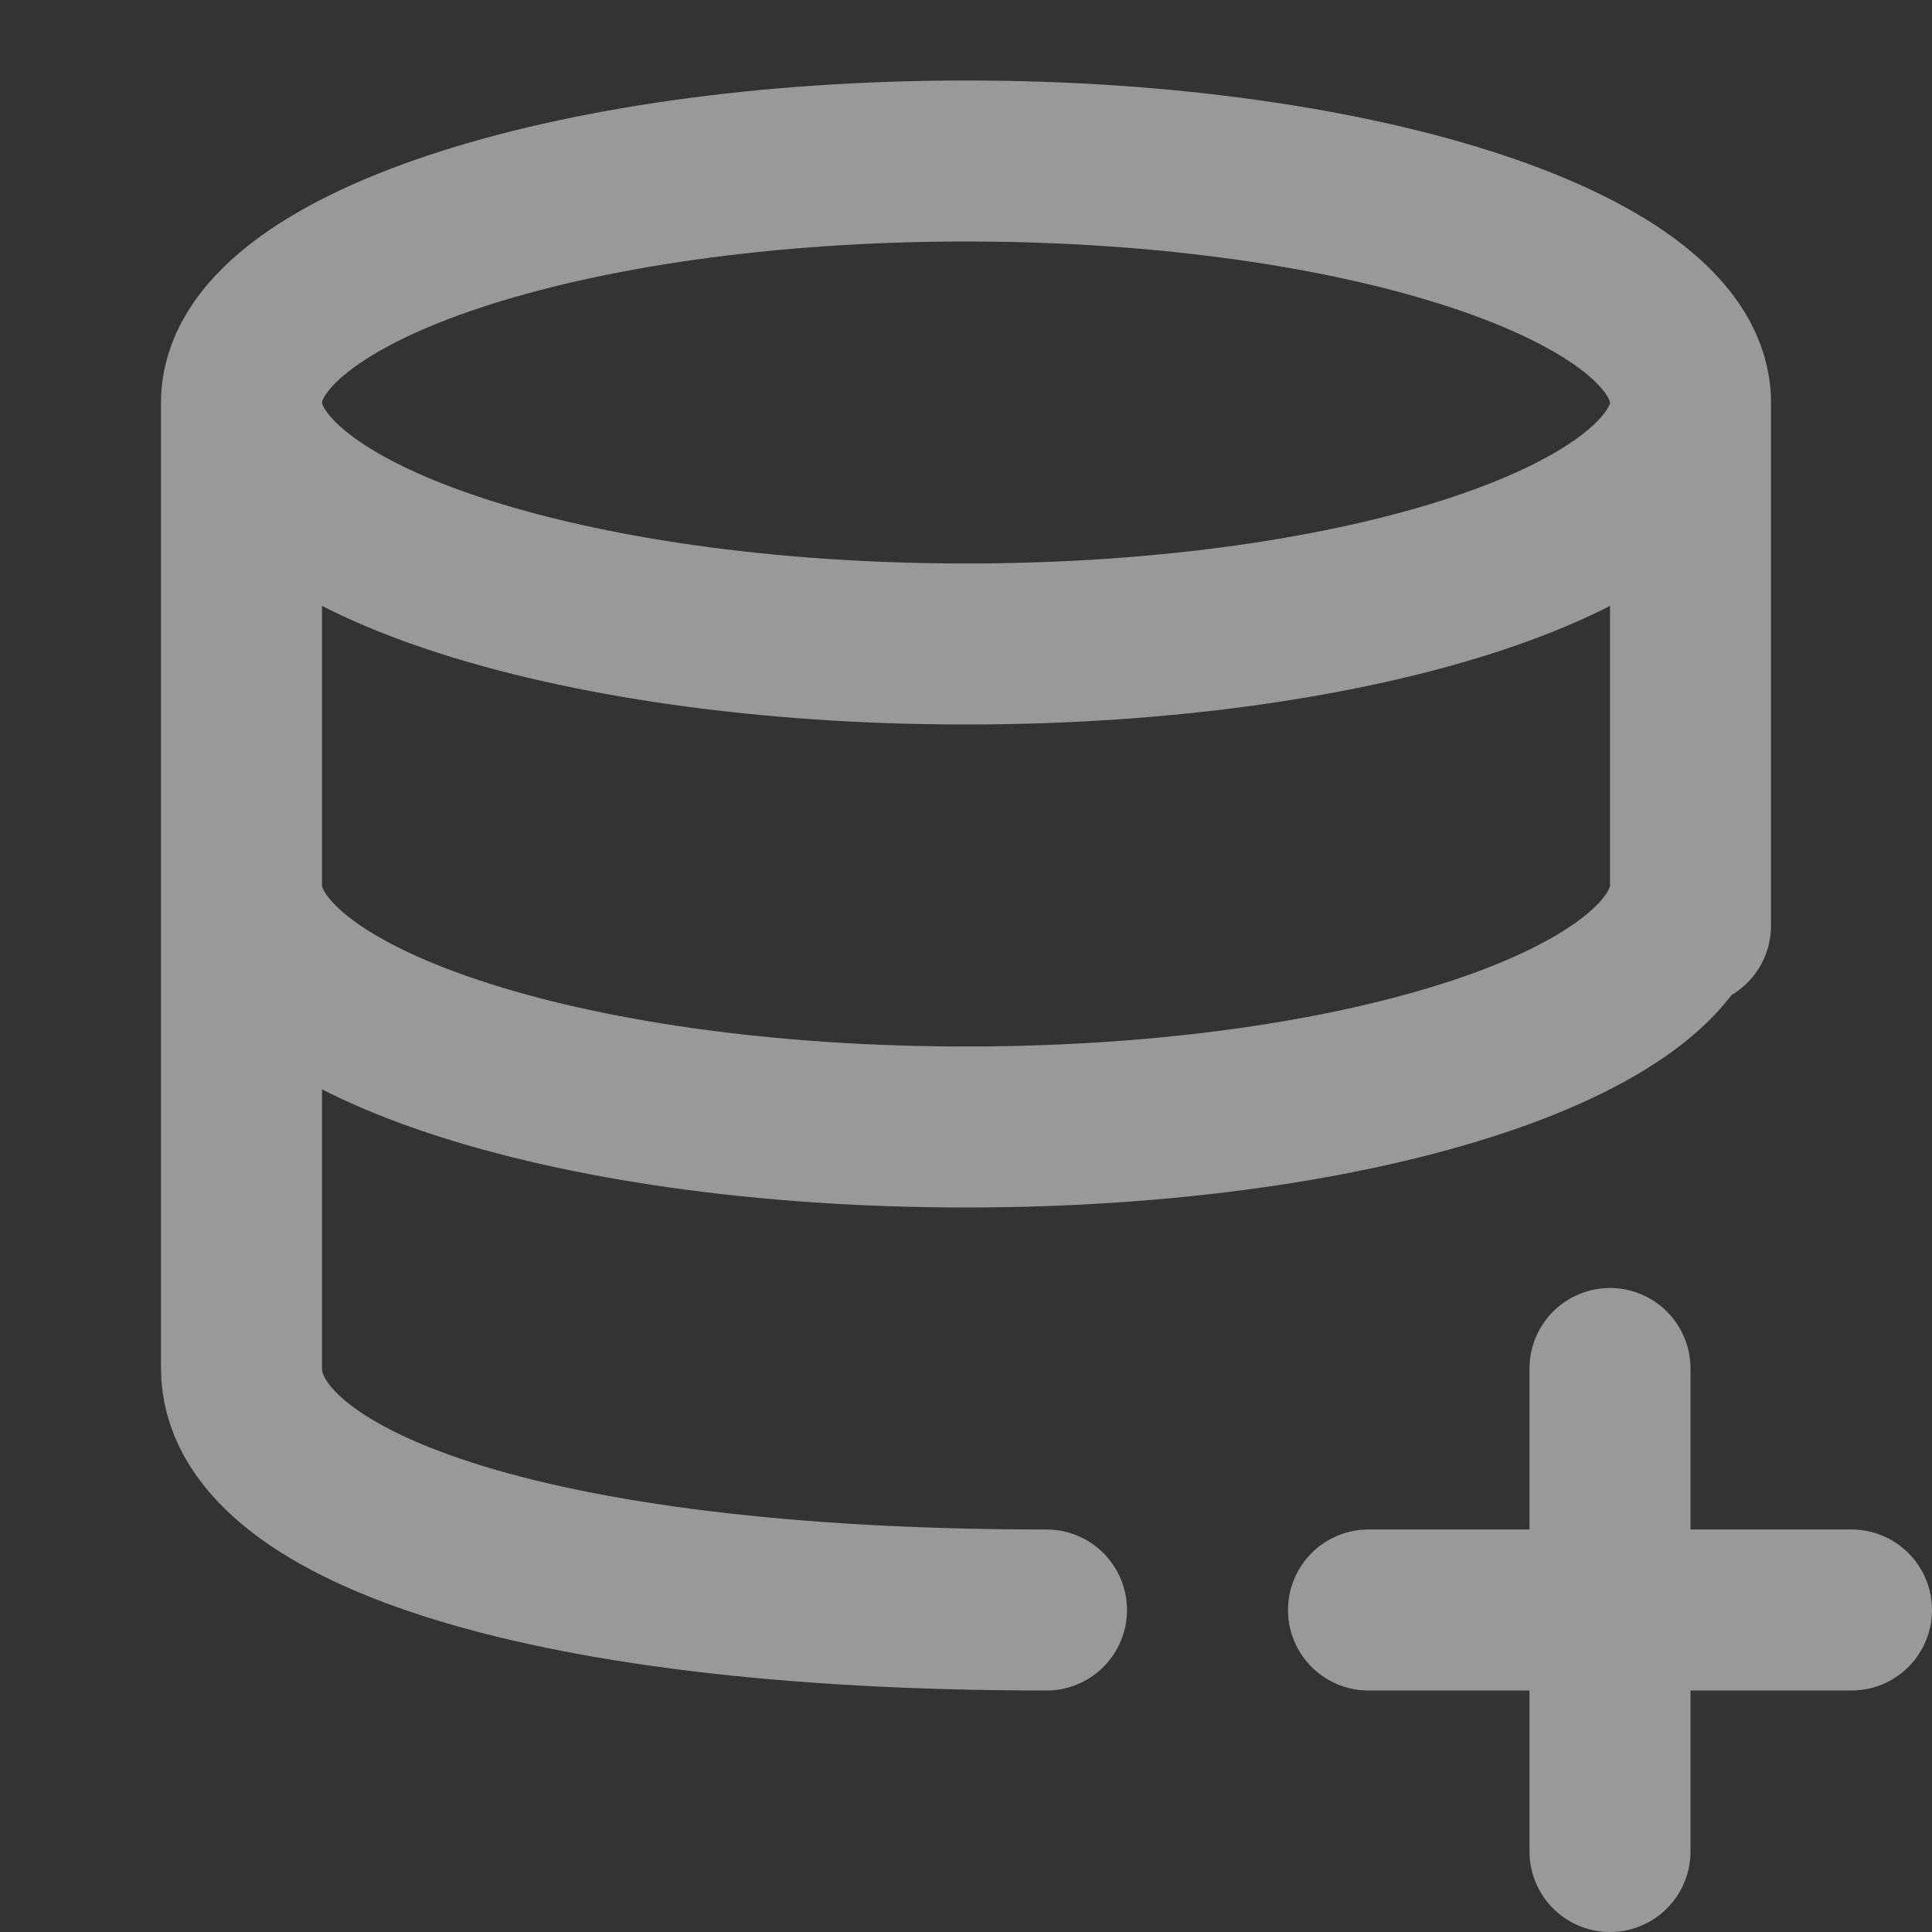
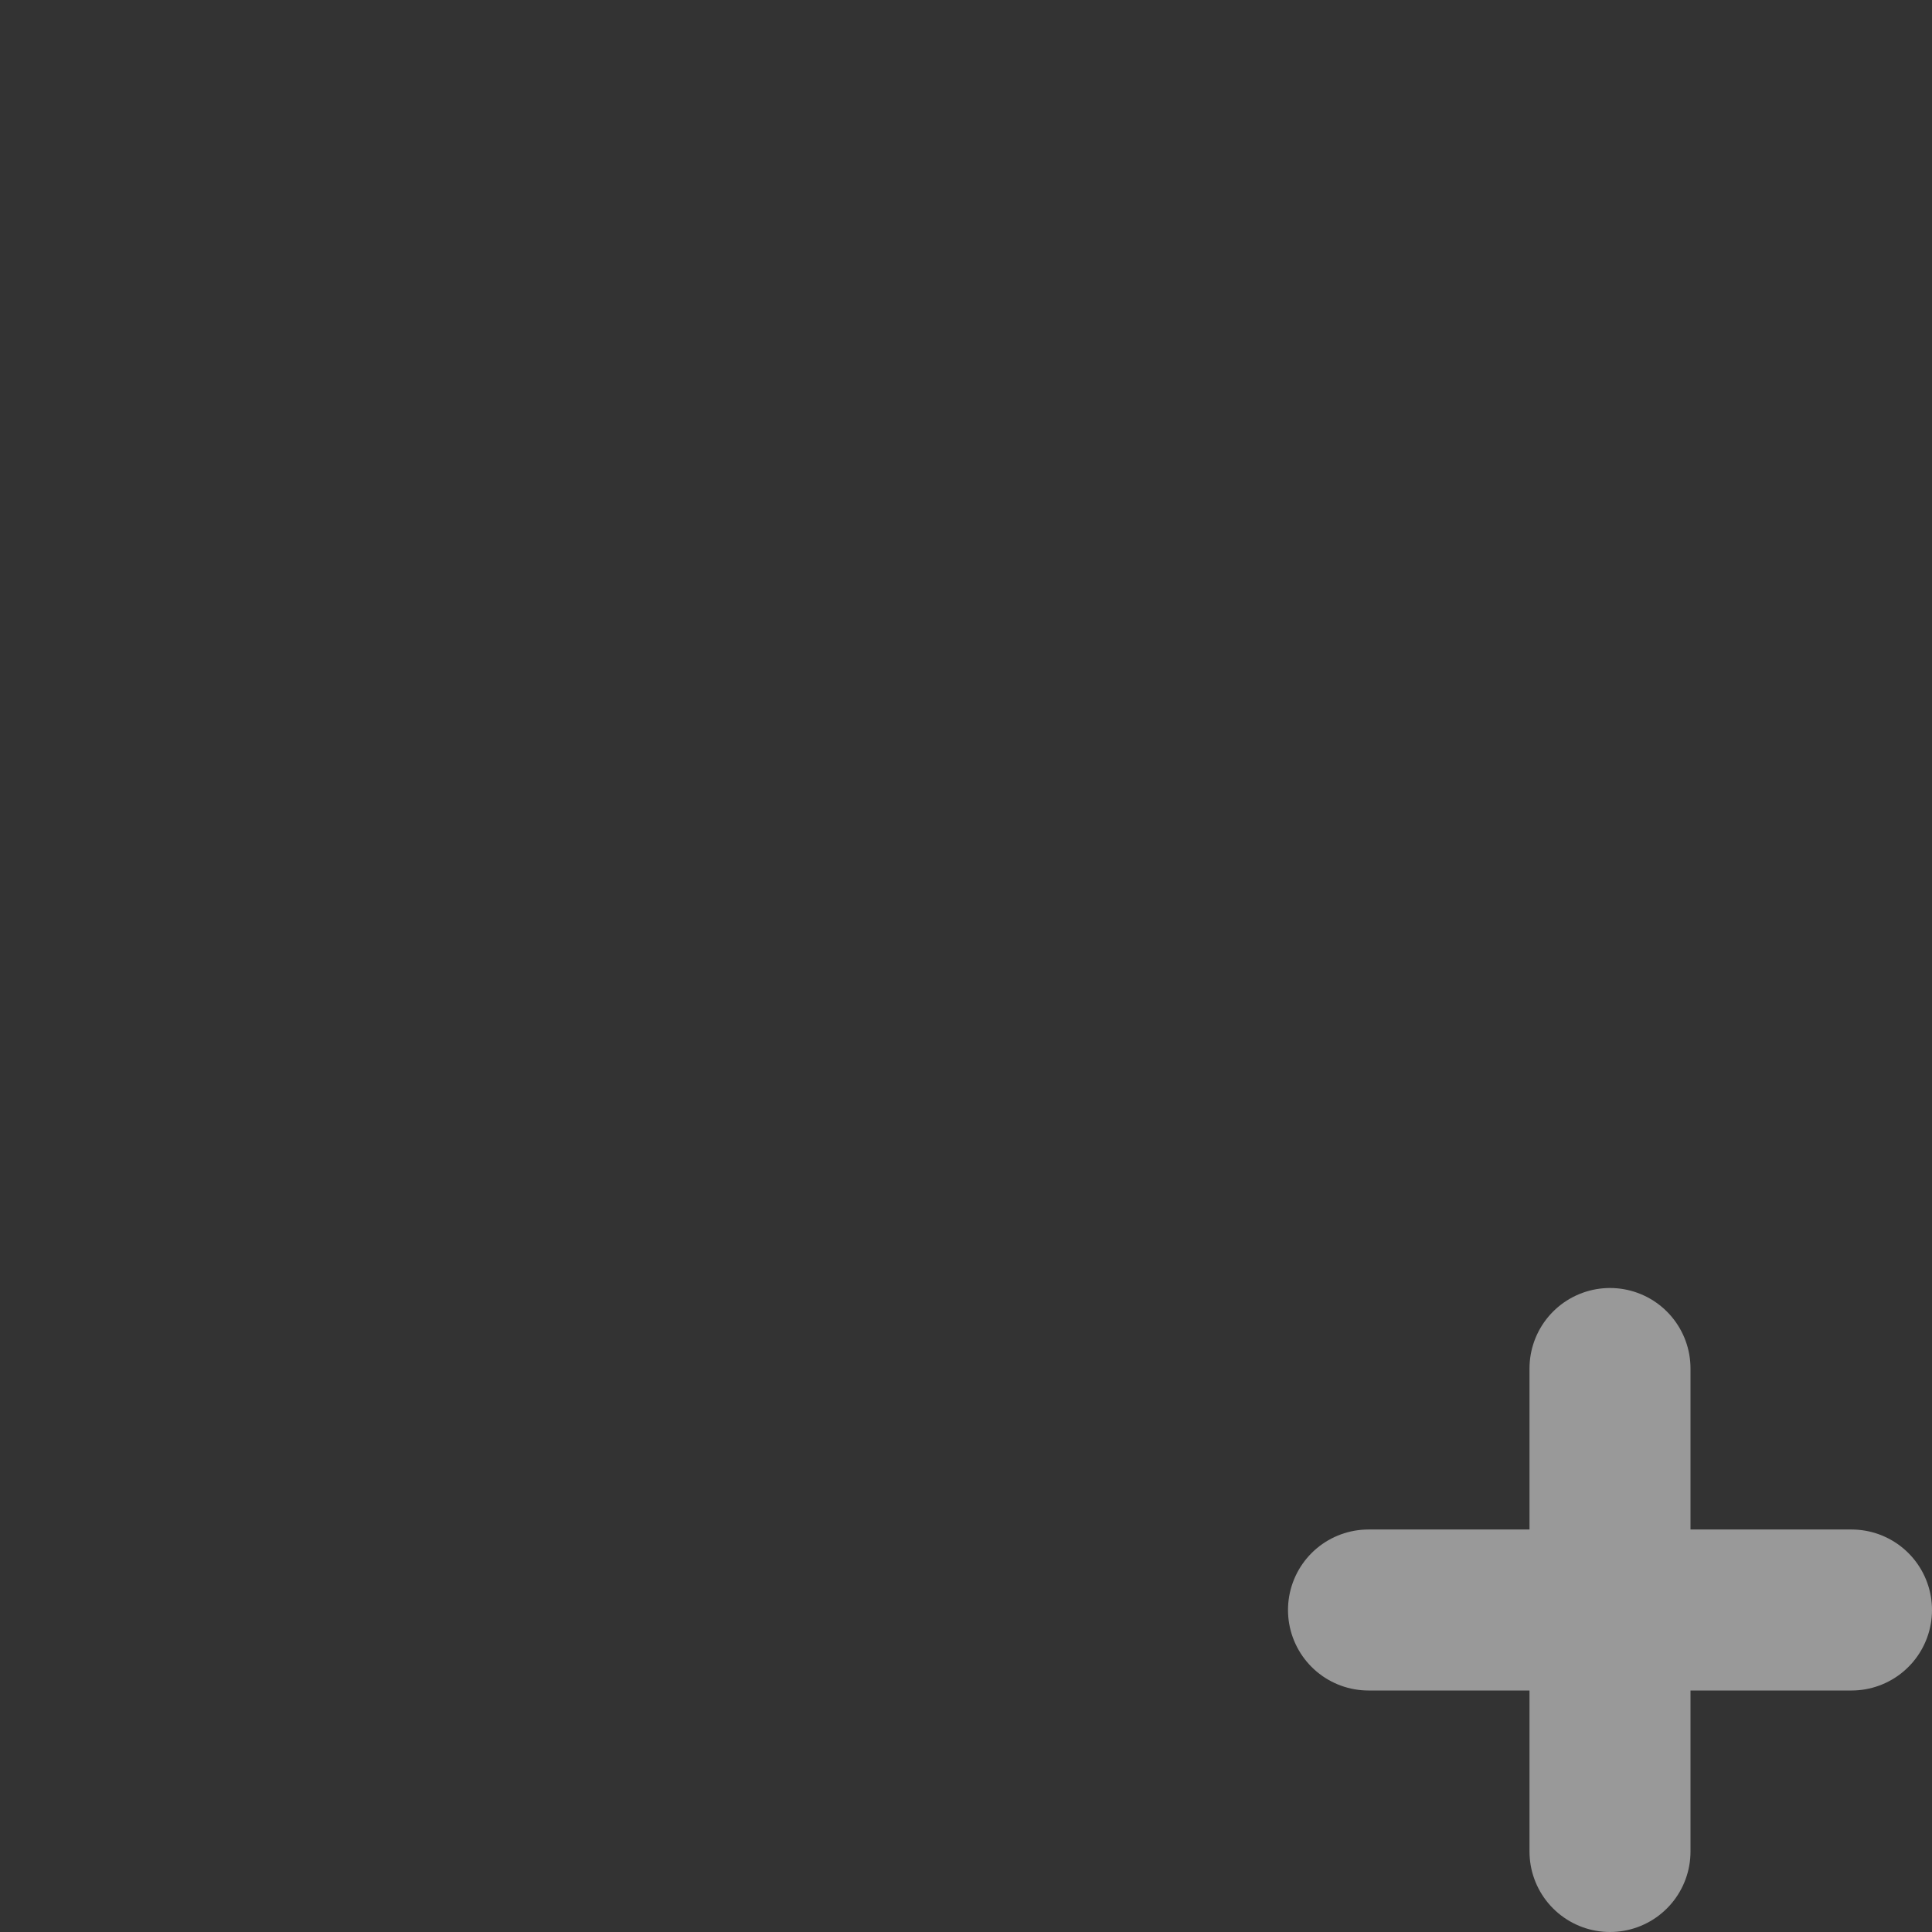
<svg xmlns="http://www.w3.org/2000/svg" width="24" height="24" viewBox="0 0 24 24" fill="none">
  <rect x="0" y="0" width="24" height="24" fill="#333333" stroke="none" />
  <g opacity="0.5">
-     <path d="M21 5C21 6.657 16.971 8 12 8C7.029 8 3 6.657 3 5M21 5C21 3.343 16.971 2 12 2C7.029 2 3 3.343 3 5M21 5V11.5M3 5L3 17C3 18.66 6.5 20 13 20M21 11C21 12.66 17 14 12 14C7 14 3 12.66 3 11" stroke="white" stroke-width="2" stroke-linecap="round" stroke-linejoin="round" />
    <path d="M20 23V17M17 20H23" stroke="white" stroke-width="2" stroke-linecap="round" stroke-linejoin="round" />
  </g>
</svg>